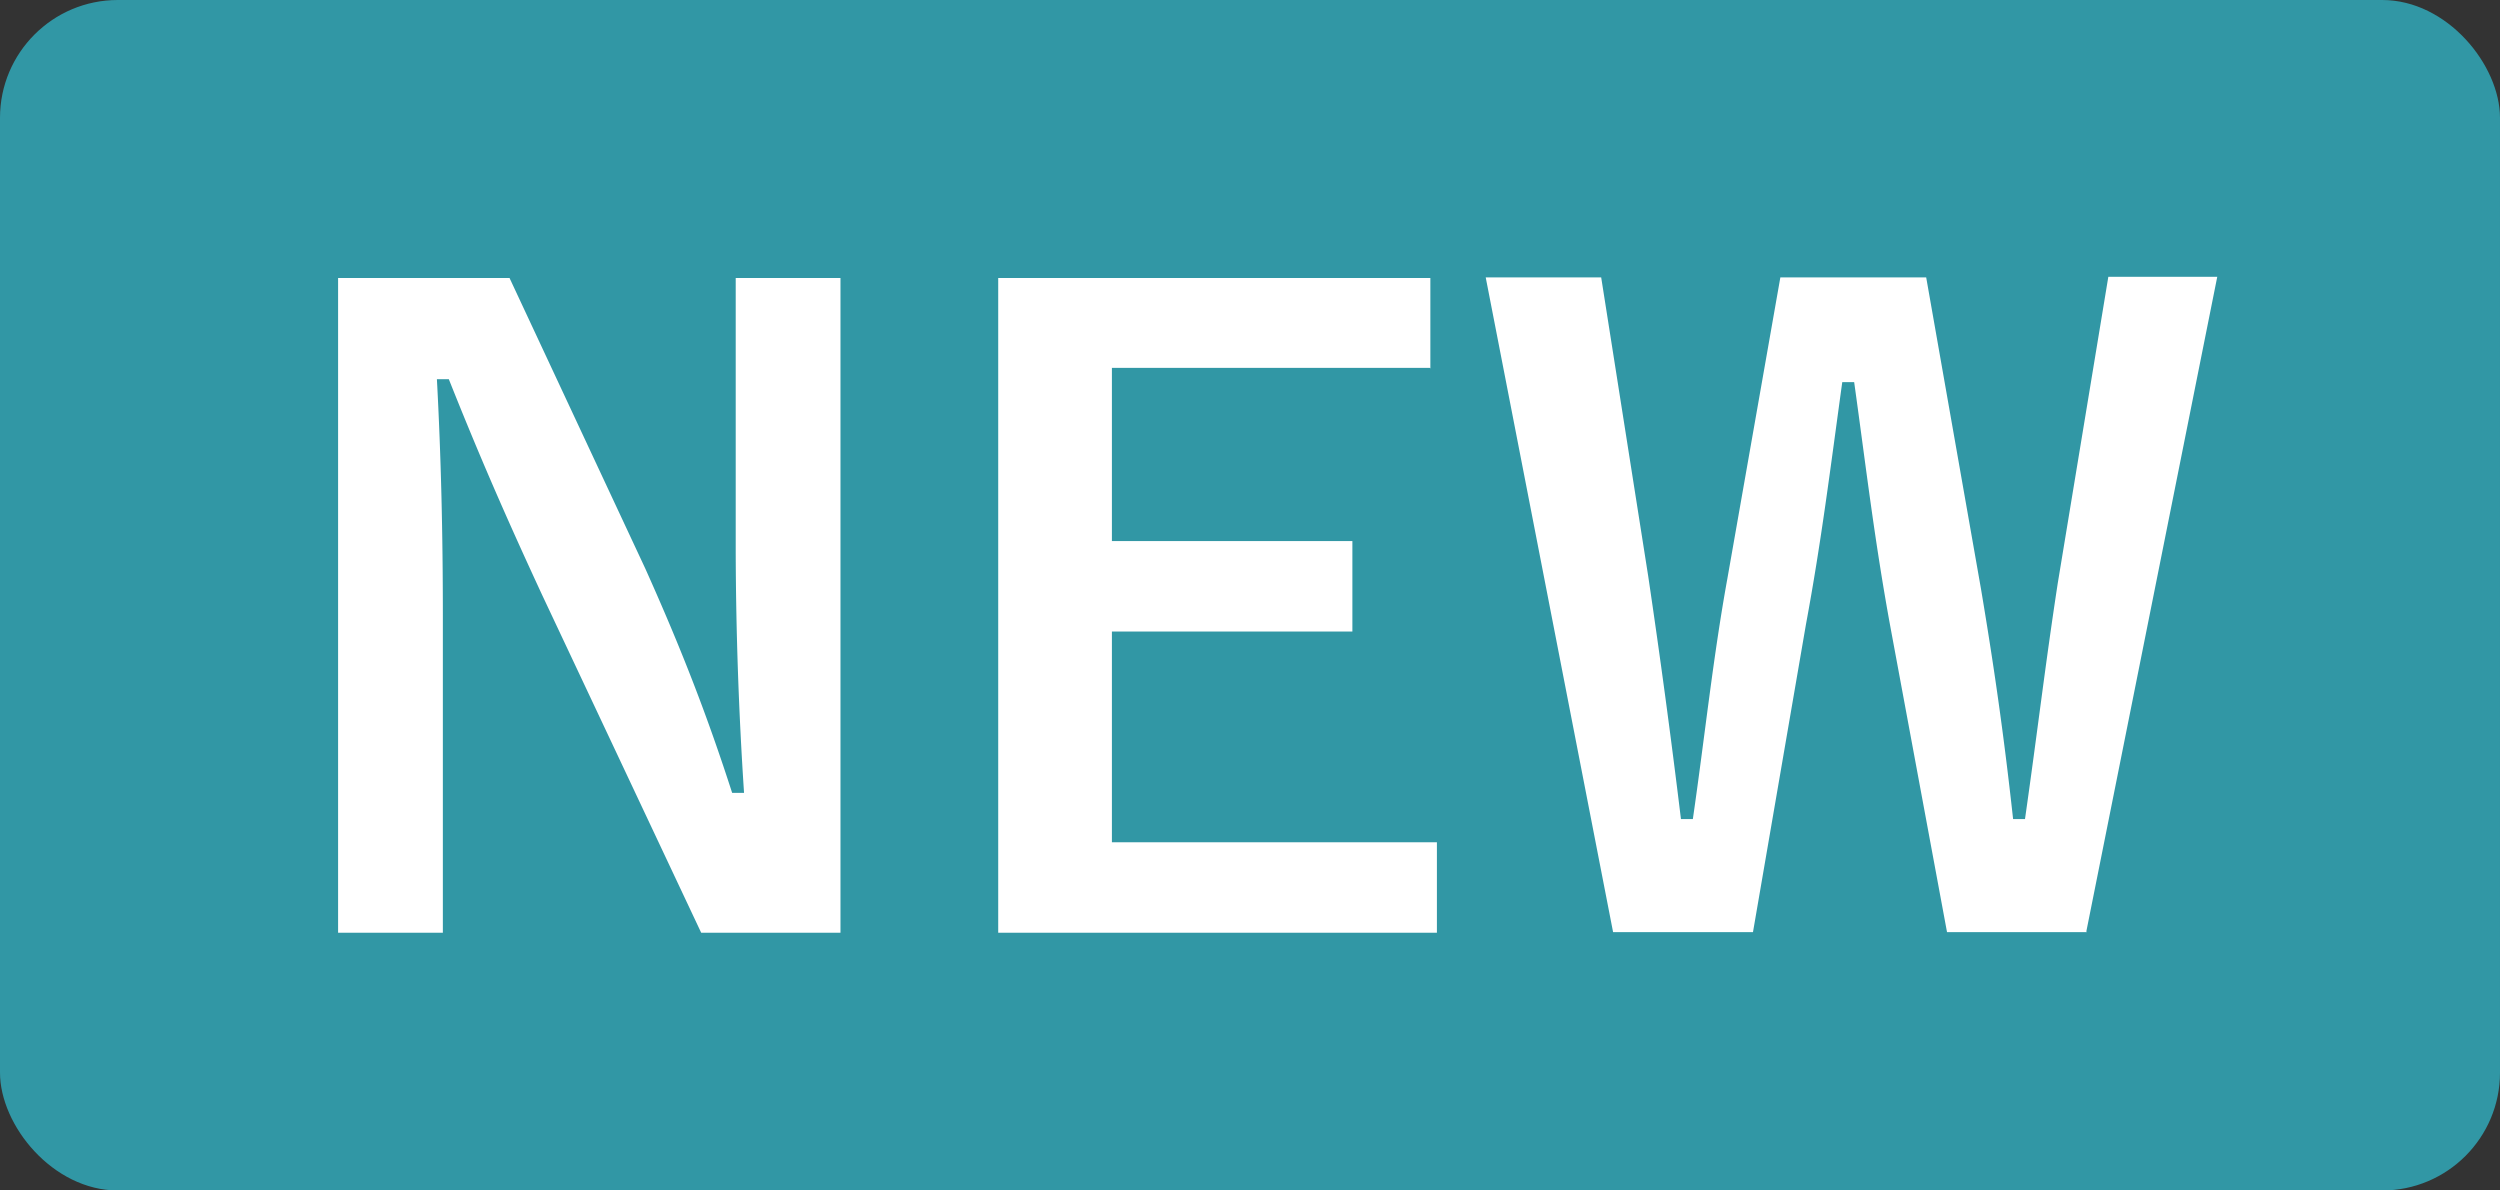
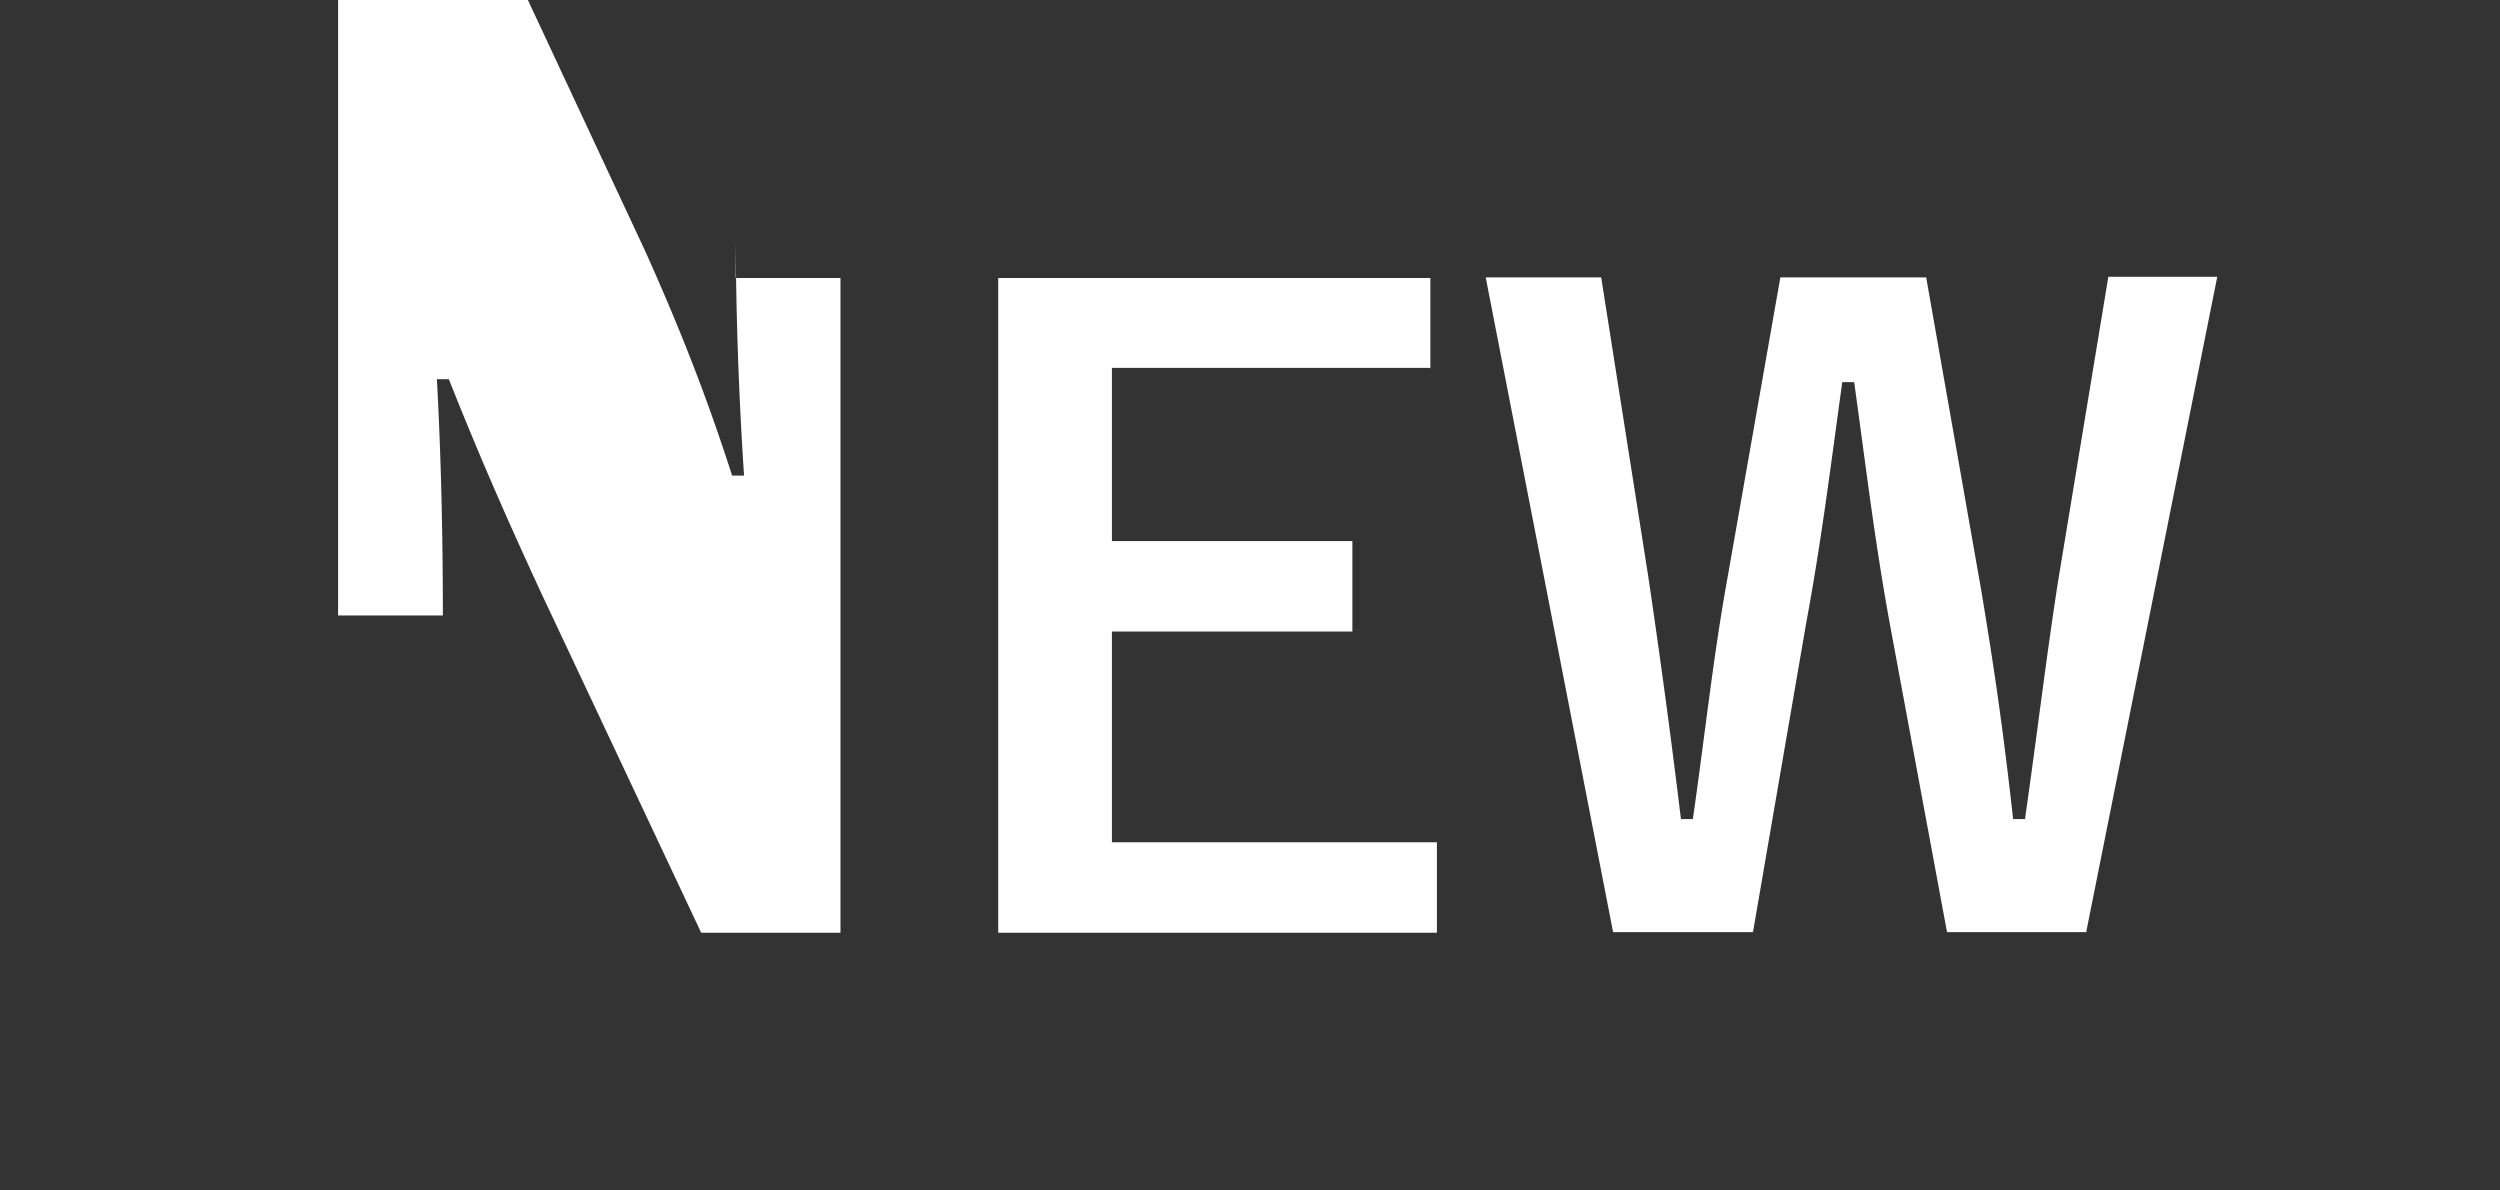
<svg xmlns="http://www.w3.org/2000/svg" data-name="レイヤー 2" viewBox="0 0 42 20">
  <rect x="0" y="0" width="42" height="20" fill="#333333" stroke="none" />
  <g data-name="レイヤー 12">
-     <rect width="42" height="20" rx="1.98" ry="1.98" fill="#3197a5" />
-     <path d="M14.12 15.67h-2.34L9.11 10c-.64-1.38-1.08-2.4-1.57-3.63h-.2c.07 1.3.1 2.61.1 3.97v5.33H5.68v-11h2.88l2.28 4.88c.62 1.38 1.05 2.5 1.46 3.77h.2a64.15 64.15 0 01-.14-4.03V4.67h1.76v11zm9.9-9.49h-5.34v2.91h4.04v1.52h-4.04v3.54h5.46v1.52h-7.37v-11h7.26v1.52zm11.04 9.48h-2.35l-.95-5.12c-.27-1.47-.41-2.69-.61-4.12h-.2c-.2 1.45-.35 2.67-.61 4.07l-.89 5.17H27.1l-2.14-11h1.94l.79 5.02c.2 1.35.38 2.68.55 4.08h.2c.2-1.38.34-2.72.58-4.04l.89-5.06h2.45l.92 5.23c.21 1.25.38 2.41.54 3.87h.2c.21-1.47.34-2.59.55-3.96l.85-5.15h1.83l-2.2 11z" fill="#fff" />
+     <path d="M14.12 15.67h-2.34L9.11 10c-.64-1.38-1.08-2.4-1.57-3.63h-.2c.07 1.3.1 2.61.1 3.97H5.68v-11h2.88l2.28 4.88c.62 1.38 1.05 2.5 1.46 3.77h.2a64.15 64.15 0 01-.14-4.03V4.67h1.76v11zm9.9-9.49h-5.34v2.91h4.04v1.52h-4.04v3.54h5.46v1.52h-7.37v-11h7.26v1.52zm11.04 9.48h-2.35l-.95-5.12c-.27-1.47-.41-2.69-.61-4.12h-.2c-.2 1.45-.35 2.67-.61 4.07l-.89 5.17H27.1l-2.14-11h1.94l.79 5.02c.2 1.35.38 2.68.55 4.08h.2c.2-1.38.34-2.72.58-4.04l.89-5.06h2.45l.92 5.23c.21 1.25.38 2.41.54 3.87h.2c.21-1.47.34-2.59.55-3.96l.85-5.15h1.83l-2.2 11z" fill="#fff" />
  </g>
</svg>